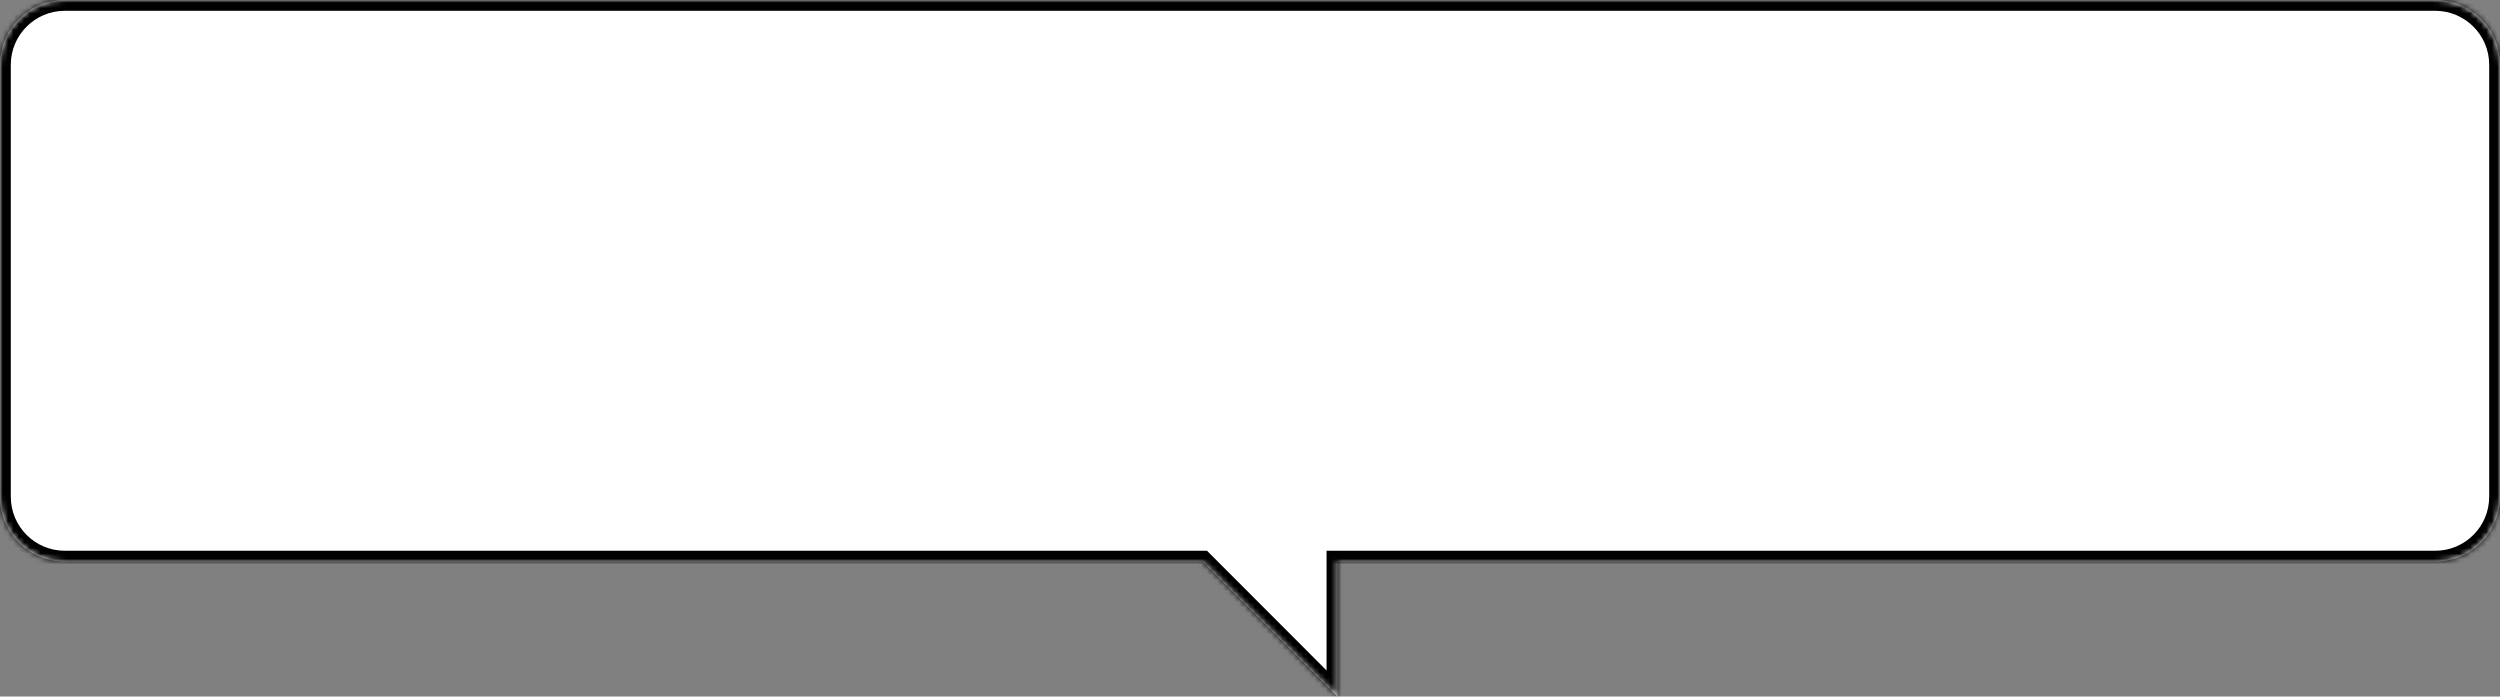
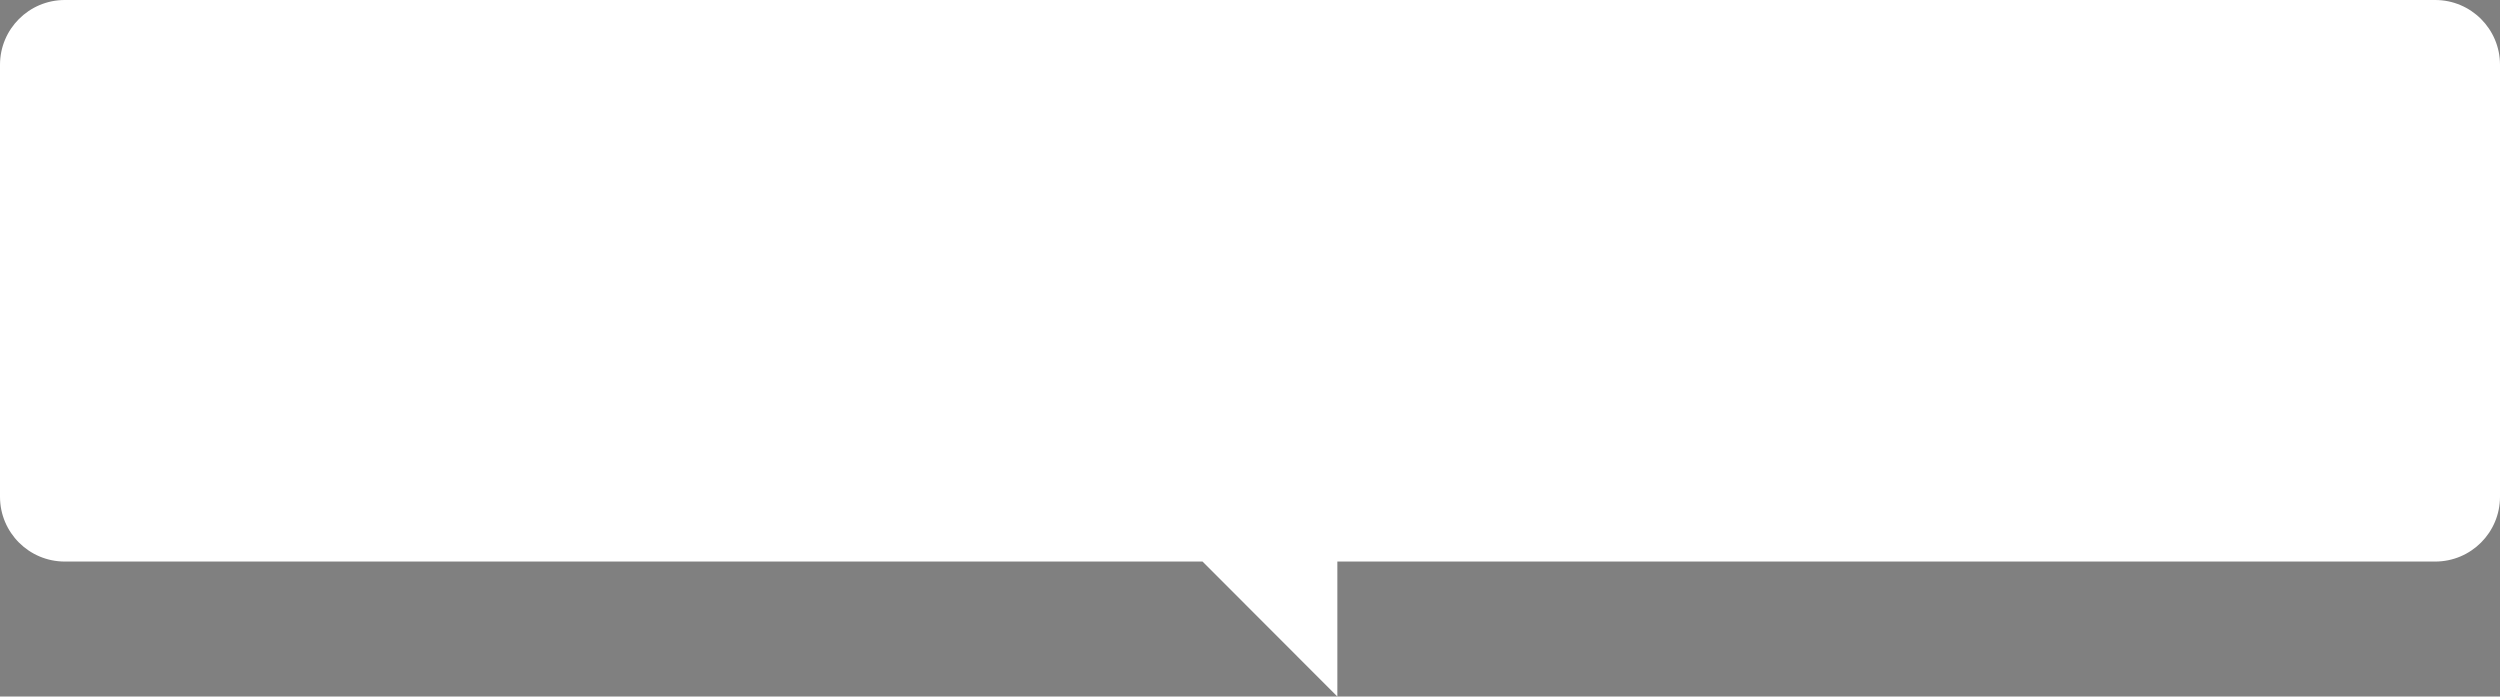
<svg xmlns="http://www.w3.org/2000/svg" width="463" height="129" viewBox="0 0 463 129" fill="none">
  <rect x="0" y="0" width="463" height="129" fill="#808080" stroke="none" />
  <mask id="path-1-inside-1_2001_17459" fill="white">
    <path d="M451 0C457.627 9.8302e-06 463 5.373 463 12V92C463 98.627 457.627 104 451 104H247.678V129L222.71 104H12C5.373 104 0 98.627 0 92V12C1.52644e-06 5.373 5.373 0 12 0H451Z" />
  </mask>
  <path d="M451 0C457.627 9.8302e-06 463 5.373 463 12V92C463 98.627 457.627 104 451 104H247.678V129L222.71 104H12C5.373 104 0 98.627 0 92V12C1.52644e-06 5.373 5.373 0 12 0H451Z" fill="white" />
-   <path d="M451 0V-2V0ZM463 12H465H463ZM451 104V106V104ZM247.678 104V102H245.678V104H247.678ZM247.678 129L246.263 130.413L249.678 133.833V129H247.678ZM222.71 104L224.125 102.587L223.539 102H222.71V104ZM12 104L12 106H12V104ZM0 12H-2H0ZM451 0V2C456.523 2 461 6.477 461 12H463H465C465 4.268 458.732 -2 451 -2V0ZM463 12H461V92H463H465V12H463ZM463 92H461C461 97.523 456.523 102 451 102V104V106C458.732 106 465 99.732 465 92H463ZM451 104V102H247.678V104V106H451V104ZM247.678 104H245.678V129H247.678H249.678V104H247.678ZM247.678 129L249.093 127.587L224.125 102.587L222.71 104L221.295 105.413L246.263 130.413L247.678 129ZM222.71 104V102H12V104V106H222.71V104ZM12 104L12 102C6.477 102 2 97.523 2 92H0H-2C-2 99.732 4.268 106 12 106L12 104ZM0 92H2V12H0H-2V92H0ZM0 12H2C2 6.477 6.477 2 12 2V0V-2C4.268 -2 -2 4.268 -2 12H0ZM12 0V2H451V0V-2H12V0Z" fill="black" mask="url(#path-1-inside-1_2001_17459)" />
</svg>